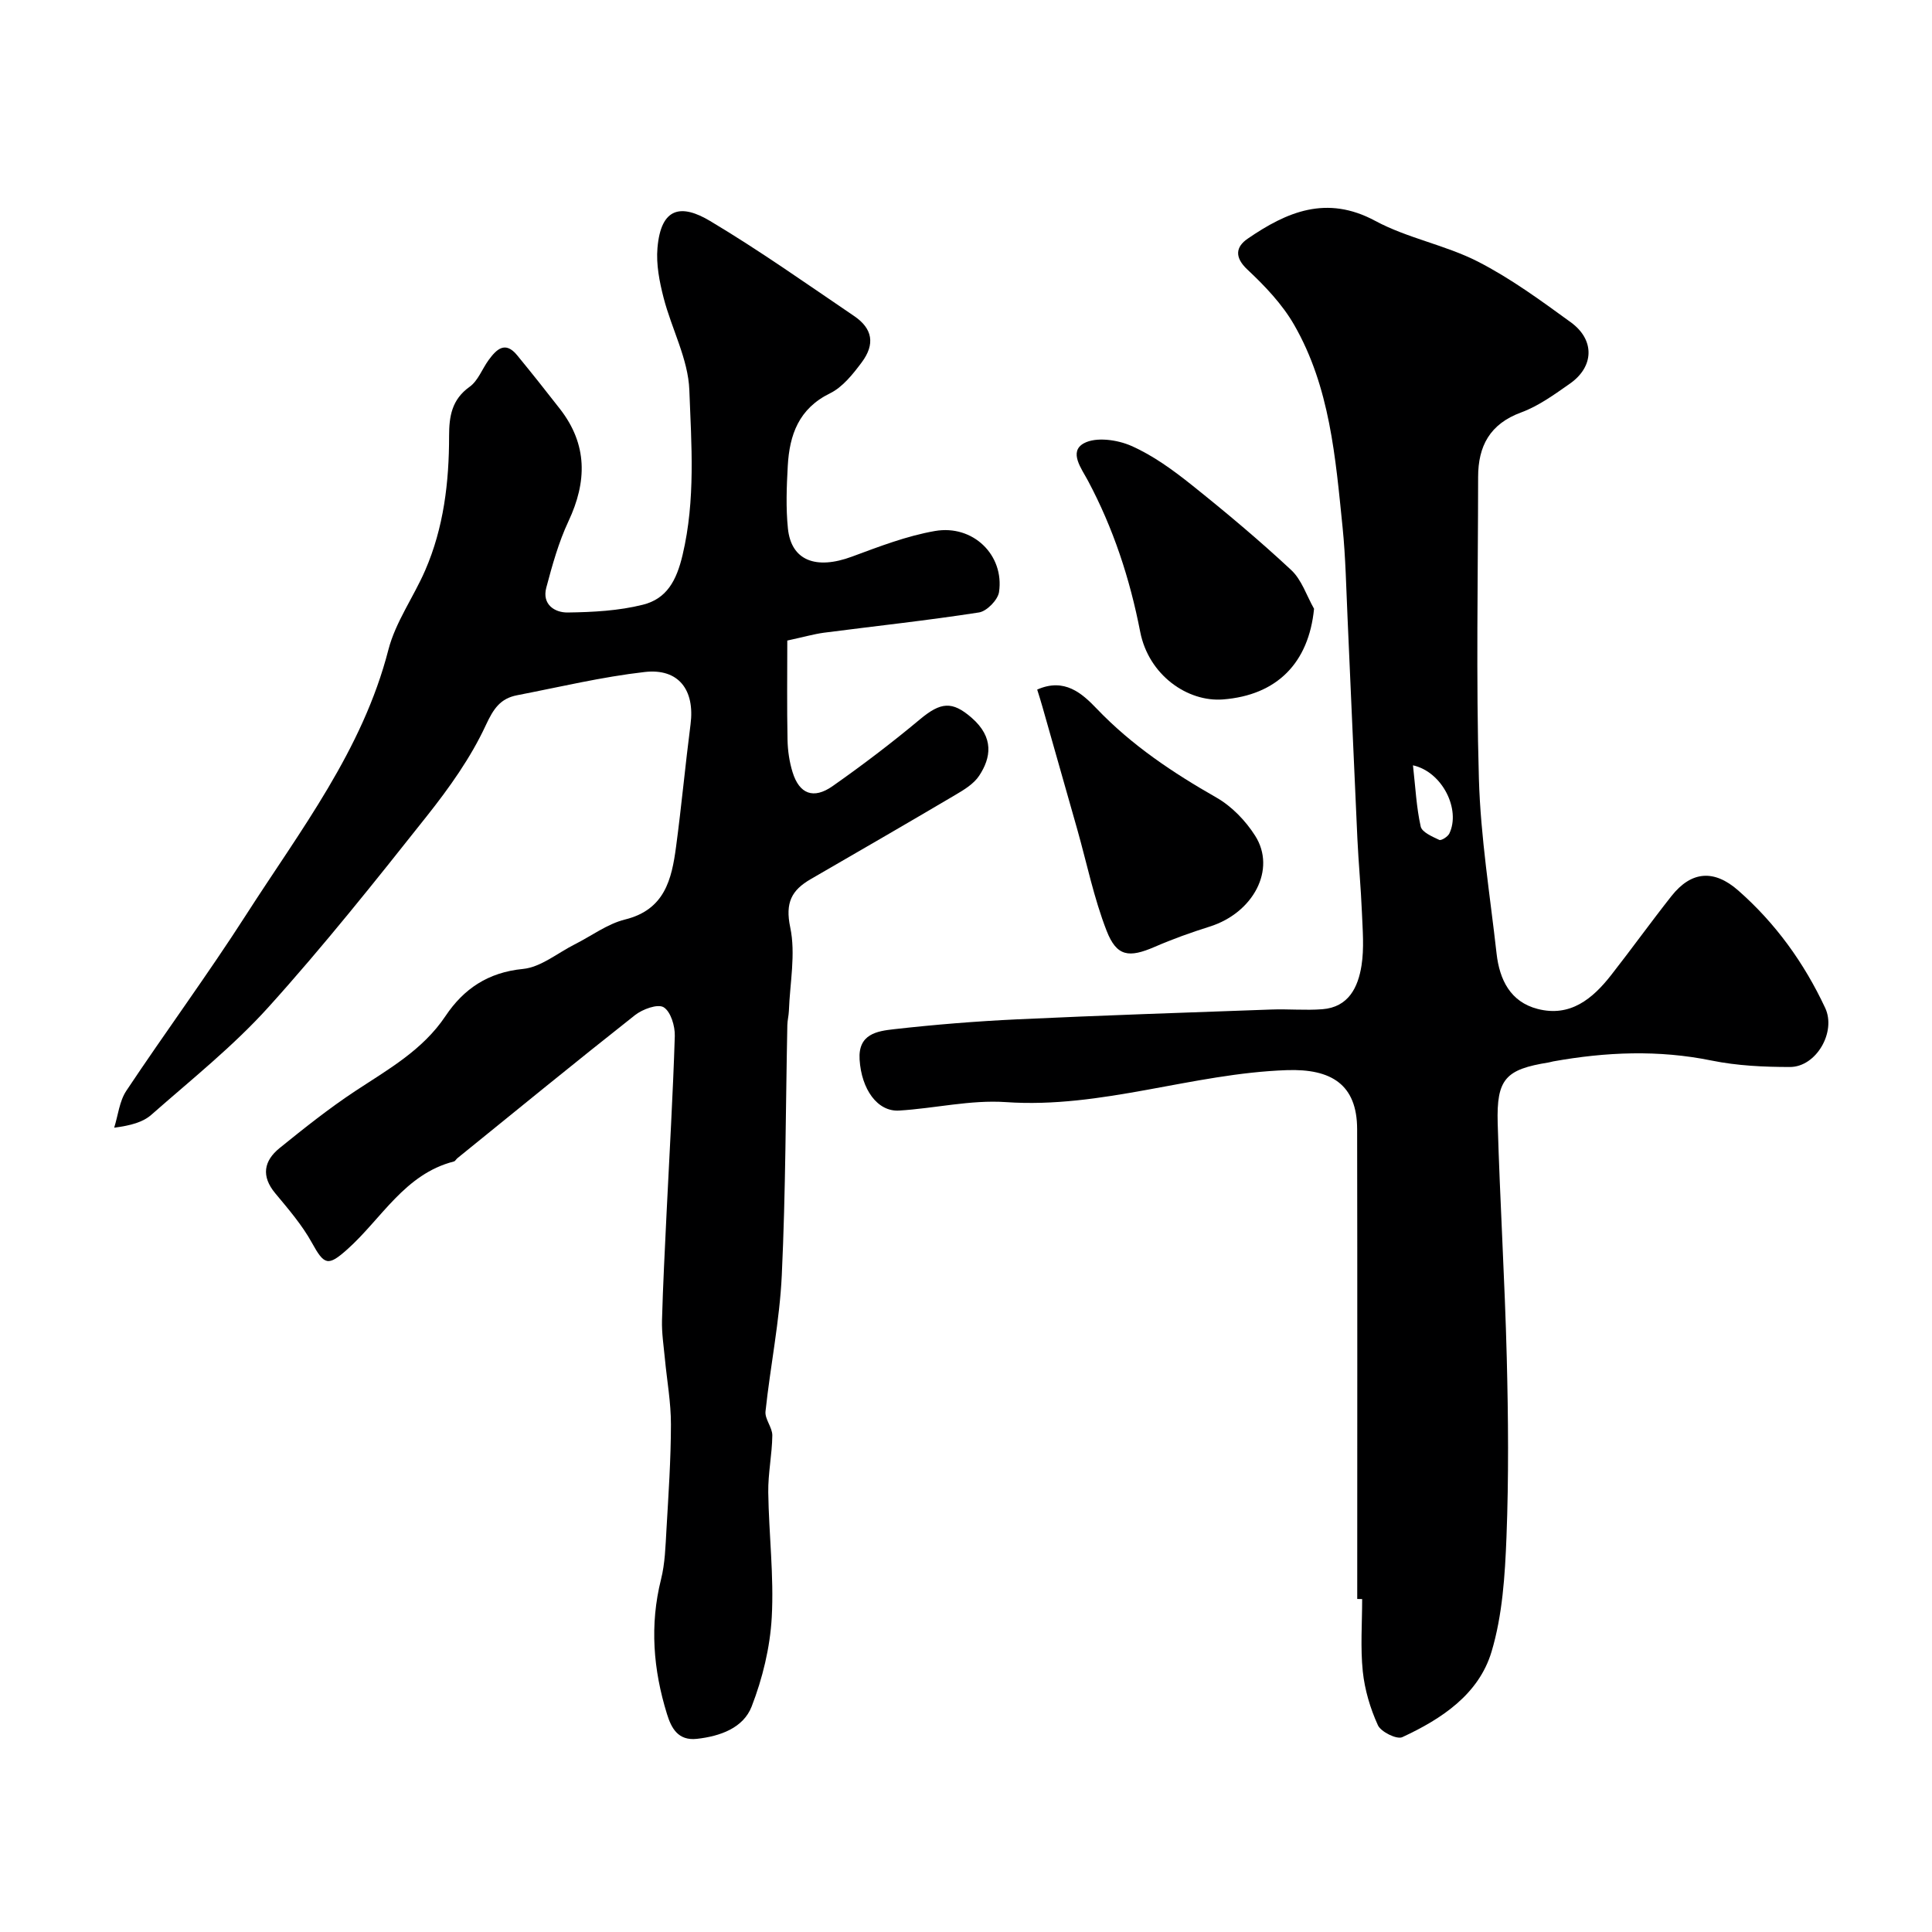
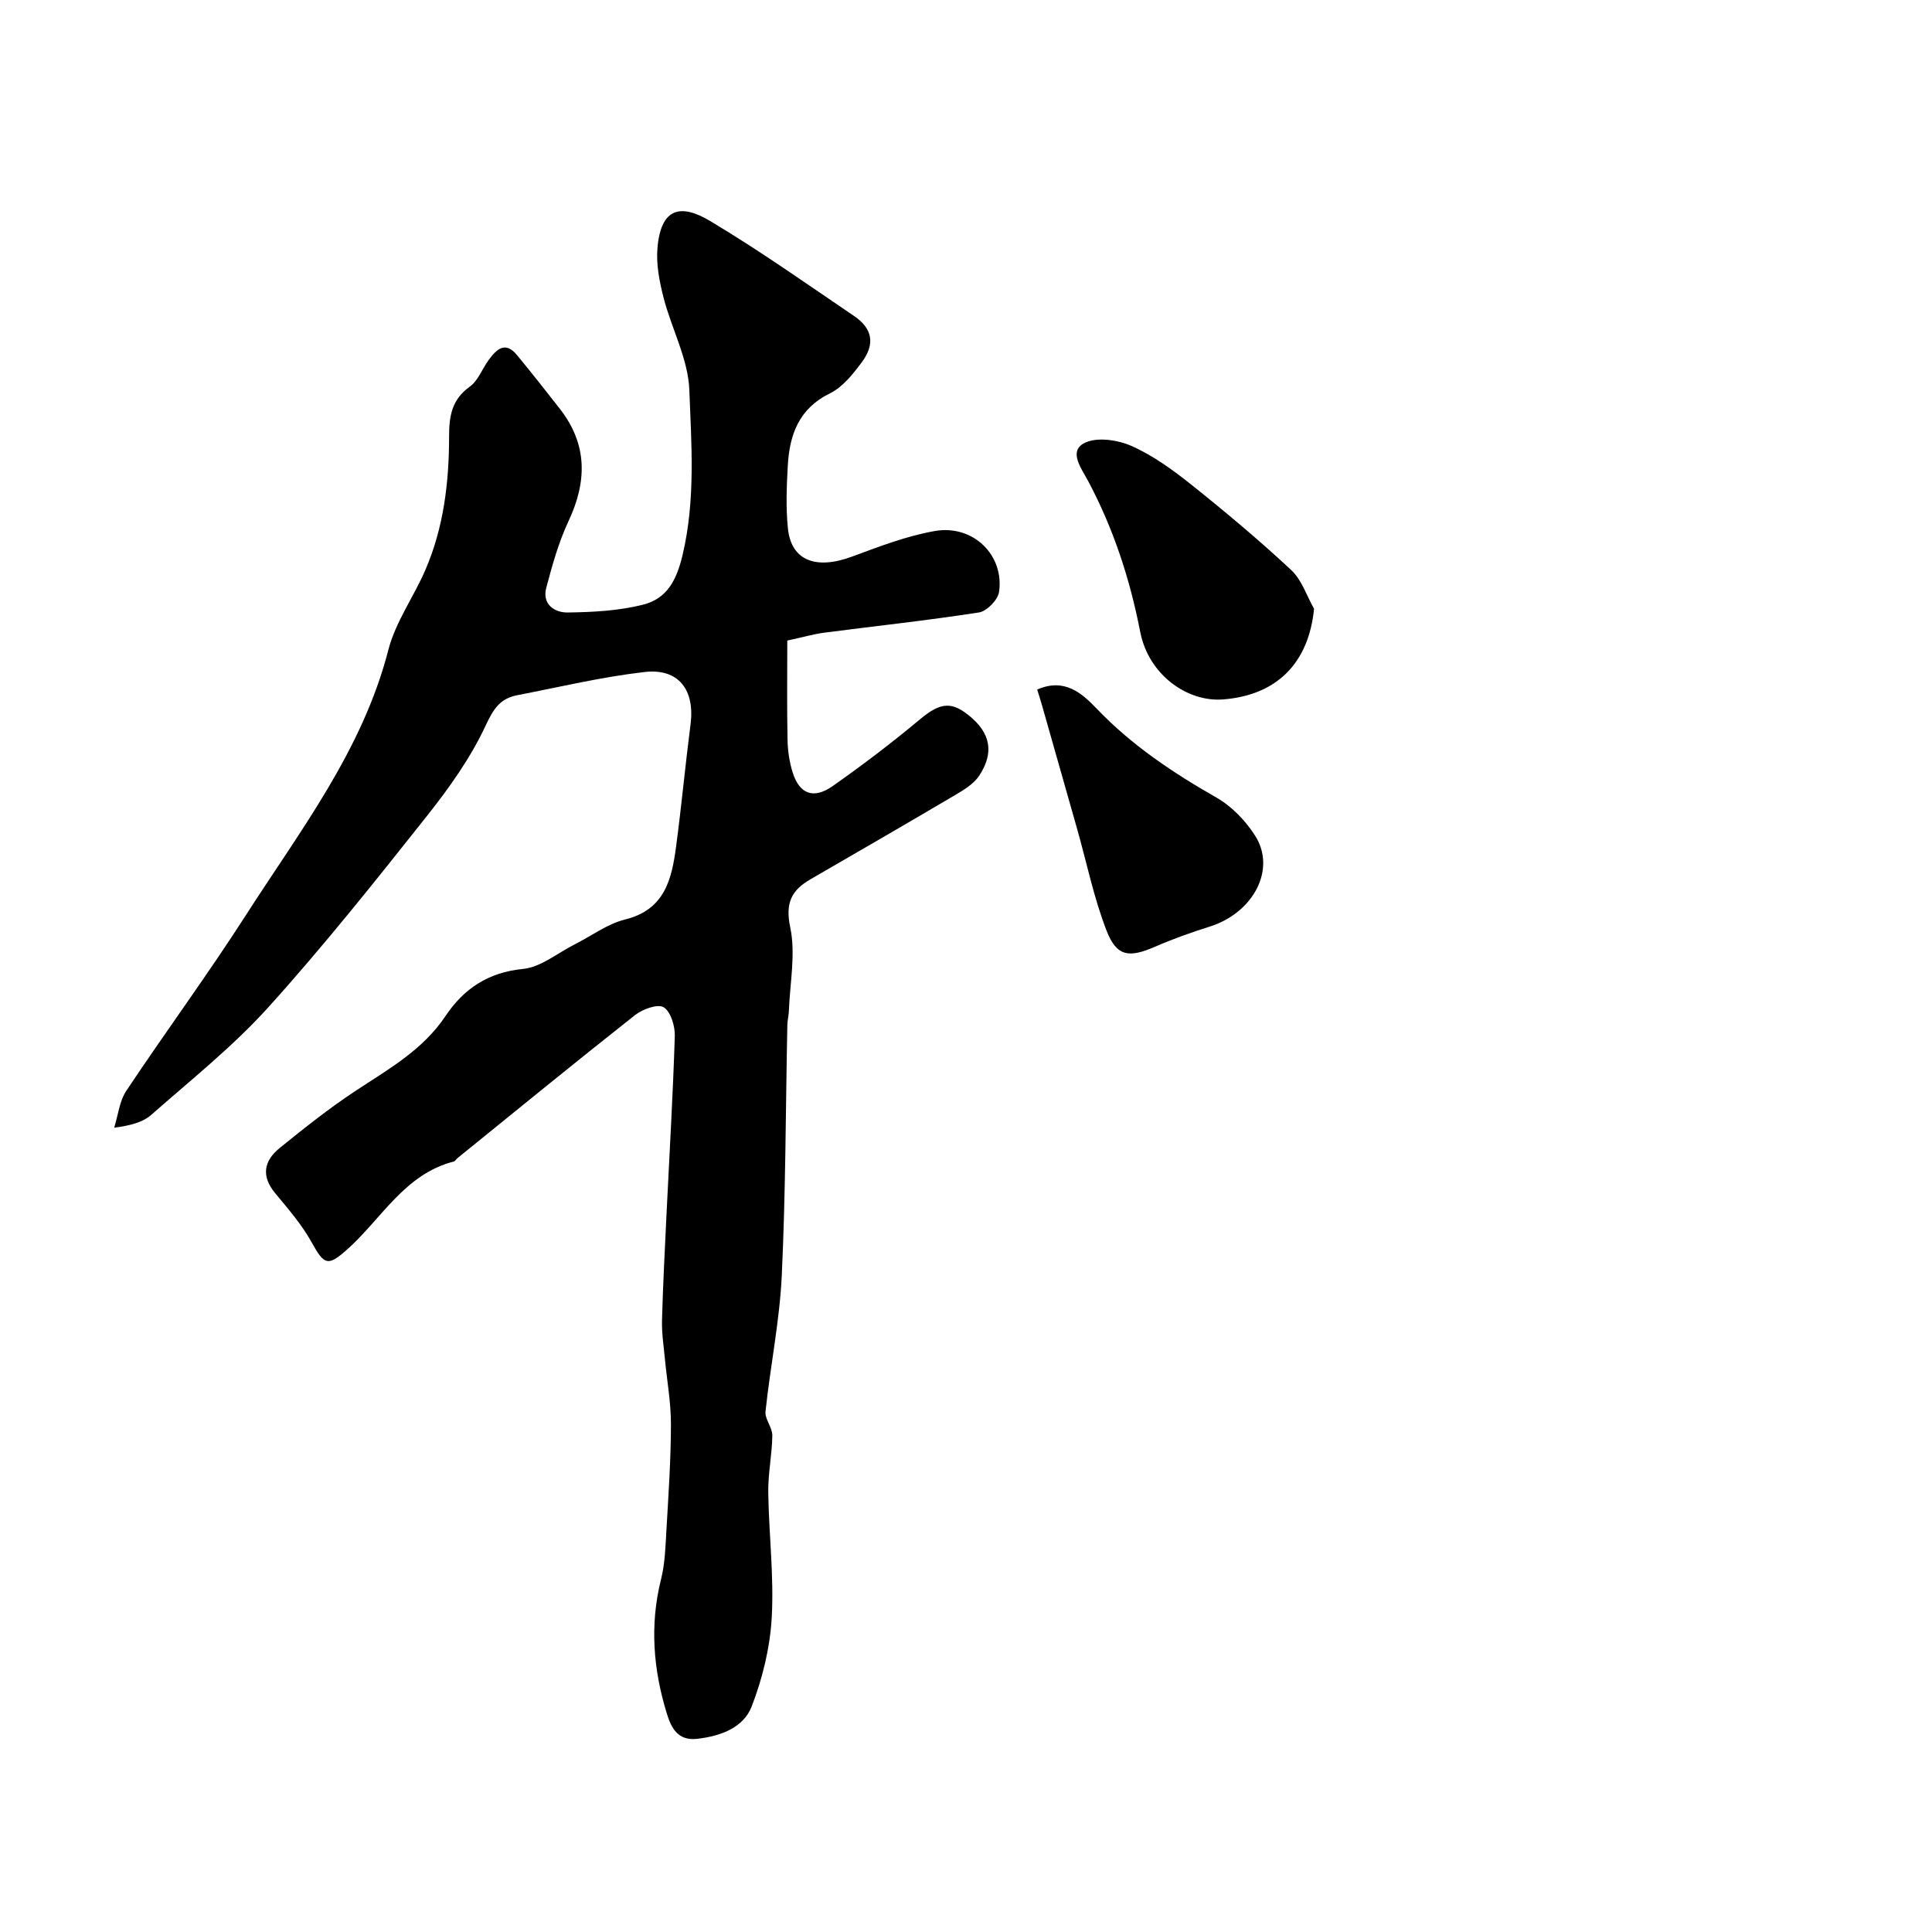
<svg xmlns="http://www.w3.org/2000/svg" enable-background="new 0 0 400 400" viewBox="0 0 400 400">
  <g fill="#000001">
    <path d="m163 132.62c0 7.02-.09 13.78.05 20.53.04 2.26.38 4.58 1.05 6.74 1.39 4.49 4.32 5.65 8.28 2.87 6.21-4.36 12.27-8.97 18.09-13.83 4.29-3.58 6.66-3.84 10.69-.33 4.72 4.11 4 8.31 1.57 12-1.11 1.69-3.12 2.91-4.94 3.98-9.94 5.87-19.94 11.65-29.93 17.43-3.96 2.29-5.33 4.87-4.25 10 1.16 5.5-.07 11.51-.28 17.29-.04.98-.3 1.96-.32 2.94-.35 17.26-.34 34.55-1.15 51.79-.44 9.43-2.37 18.78-3.37 28.19-.17 1.59 1.43 3.32 1.41 4.98-.05 3.94-.9 7.87-.84 11.8.12 8.63 1.2 17.29.72 25.88-.35 6.23-1.9 12.61-4.16 18.44-1.73 4.44-6.5 6.15-11.34 6.69-3.92.43-5.3-2.26-6.19-5.14-2.84-9.16-3.6-18.43-1.23-27.89.83-3.31.92-6.82 1.12-10.26.42-7.26.92-14.53.93-21.8.01-4.56-.83-9.12-1.26-13.69-.25-2.62-.66-5.25-.59-7.86.2-7.44.6-14.87.95-22.3.59-12.19 1.32-24.38 1.7-36.58.06-2.05-.84-5.05-2.31-5.95-1.23-.75-4.37.4-5.93 1.63-12.36 9.75-24.54 19.71-36.77 29.62-.26.21-.44.6-.72.68-10.21 2.61-14.96 11.84-22.07 18.19-4 3.57-4.77 3.29-7.34-1.37-2.03-3.68-4.87-6.97-7.58-10.23-2.96-3.55-2.37-6.71.89-9.36 5.07-4.1 10.2-8.19 15.63-11.78 6.84-4.52 13.99-8.47 18.74-15.58 3.75-5.6 8.8-9.03 16.02-9.73 3.7-.36 7.15-3.29 10.7-5.08 3.48-1.75 6.77-4.25 10.45-5.16 8.21-2.03 9.65-8.31 10.55-15.05 1.13-8.44 1.91-16.92 3-25.36.92-7.09-2.45-11.63-9.49-10.83-8.87 1.01-17.62 3.11-26.41 4.81-3.47.67-4.89 2.76-6.49 6.21-3.12 6.73-7.57 12.97-12.22 18.83-10.64 13.42-21.33 26.85-32.79 39.55-7.32 8.11-15.99 15.01-24.22 22.26-1.74 1.54-4.23 2.23-7.71 2.69.81-2.57 1.08-5.49 2.51-7.64 8.14-12.23 16.87-24.07 24.8-36.43 11.23-17.5 24.12-34.1 29.46-54.88 1.48-5.74 5.2-10.88 7.61-16.42 3.85-8.85 4.96-18.27 4.96-27.82 0-4.08.54-7.56 4.25-10.21 1.74-1.24 2.59-3.69 3.93-5.53 1.61-2.2 3.42-4.04 5.9-1.01 3.02 3.68 5.98 7.4 8.9 11.16 5.7 7.35 5.59 15.02 1.73 23.23-2.04 4.35-3.35 9.09-4.59 13.75-.91 3.43 1.71 5.17 4.44 5.13 5.21-.07 10.55-.35 15.57-1.61 4.9-1.23 6.95-4.93 8.22-10.34 2.69-11.41 1.82-22.8 1.39-34.11-.24-6.42-3.68-12.68-5.33-19.1-.86-3.34-1.56-6.92-1.27-10.3.73-8.59 5.04-9.1 10.91-5.59 10.2 6.09 19.94 12.98 29.79 19.66 3.84 2.6 4.42 5.82 1.57 9.63-1.82 2.43-3.93 5.1-6.54 6.38-6.48 3.17-8.39 8.6-8.75 15.01-.24 4.32-.41 8.7.03 12.98.68 6.65 5.8 8.59 13.27 5.82 5.62-2.08 11.31-4.28 17.16-5.3 7.9-1.38 14.4 5 13.28 12.63-.24 1.63-2.53 3.98-4.15 4.23-10.67 1.66-21.42 2.81-32.14 4.2-2.09.29-4.13.88-7.55 1.62z" />
-     <path d="m281 331.05c0-32.43.04-64.85-.02-97.28-.02-9.26-5.38-12.52-14.53-12.21-19.6.67-38.34 8-58.2 6.62-7.29-.5-14.71 1.3-22.09 1.75-4.51.28-7.81-4.42-8.19-10.56-.33-5.3 3.63-5.89 7.09-6.28 8.5-.96 17.04-1.65 25.58-2.05 17.52-.82 35.06-1.4 52.59-2.03 3.51-.13 7.04.21 10.54-.06 5.44-.42 7.41-4.55 8.12-9.07.56-3.58.23-7.32.08-10.98-.21-5.11-.7-10.2-.94-15.3-.71-15.2-1.34-30.4-2.03-45.6-.29-6.27-.4-12.56-1.03-18.8-1.47-14.43-2.61-29.04-10.04-41.96-2.45-4.26-6.04-8.03-9.66-11.42-2.77-2.59-2.38-4.73.03-6.39 8.11-5.57 16.34-9.13 26.43-3.7 6.66 3.59 14.49 4.98 21.25 8.43 6.78 3.47 13.04 8.06 19.23 12.56 5.03 3.65 4.84 9.2-.18 12.71-3.2 2.24-6.48 4.63-10.09 5.96-6.49 2.38-8.91 6.98-8.91 13.37-.02 20.83-.44 41.67.16 62.48.35 12.09 2.31 24.14 3.66 36.19.61 5.39 2.84 10 8.5 11.46 6.75 1.74 11.38-2.1 15.22-7.01 4.23-5.4 8.23-10.97 12.48-16.35 4.13-5.23 8.84-5.55 13.83-1.17 7.75 6.81 13.65 15.01 18.01 24.33 2.32 4.97-1.86 12.22-7.3 12.22-5.41 0-10.93-.26-16.2-1.33-11.01-2.25-21.88-1.79-32.81.17-.32.06-.63.17-.95.22-8.9 1.43-10.81 3.4-10.55 12.58.47 16.2 1.47 32.39 1.88 48.6.31 12.35.42 24.74-.06 37.08-.31 7.96-.83 16.18-3.09 23.73-2.64 8.84-10.36 13.94-18.48 17.7-1.13.53-4.42-1.09-5.05-2.47-1.59-3.48-2.73-7.34-3.13-11.14-.51-4.95-.13-9.98-.13-14.98-.35-.02-.69-.02-1.02-.02zm11.54-172.6c.52 4.59.71 8.7 1.6 12.67.26 1.18 2.4 2.09 3.84 2.77.42.2 1.77-.66 2.09-1.32 2.38-4.94-1.41-12.75-7.53-14.12z" />
    <path d="m272.06 126.04c-1.1 11.2-7.67 17.9-18.85 18.77-7.28.57-15.39-4.97-17.15-14.03-2.13-10.96-5.55-21.38-10.8-31.24-1.31-2.47-4.07-6.02-.84-7.77 2.51-1.36 6.93-.73 9.82.55 4.48 1.98 8.61 4.99 12.48 8.08 7.06 5.64 14 11.46 20.61 17.62 2.18 2.03 3.19 5.31 4.73 8.02z" />
    <path d="m214.74 142.77c5.64-2.5 9.28.77 12.34 3.97 7.24 7.57 15.74 13.24 24.77 18.39 3.17 1.81 6.05 4.8 8.02 7.91 4.42 6.95-.38 15.97-9.44 18.81-3.85 1.21-7.67 2.58-11.37 4.19-5.32 2.3-7.86 2.03-9.95-3.34-2.63-6.75-4.09-13.96-6.07-20.97-2.38-8.43-4.78-16.85-7.18-25.27-.34-1.23-.73-2.43-1.12-3.69z" />
  </g>
</svg>